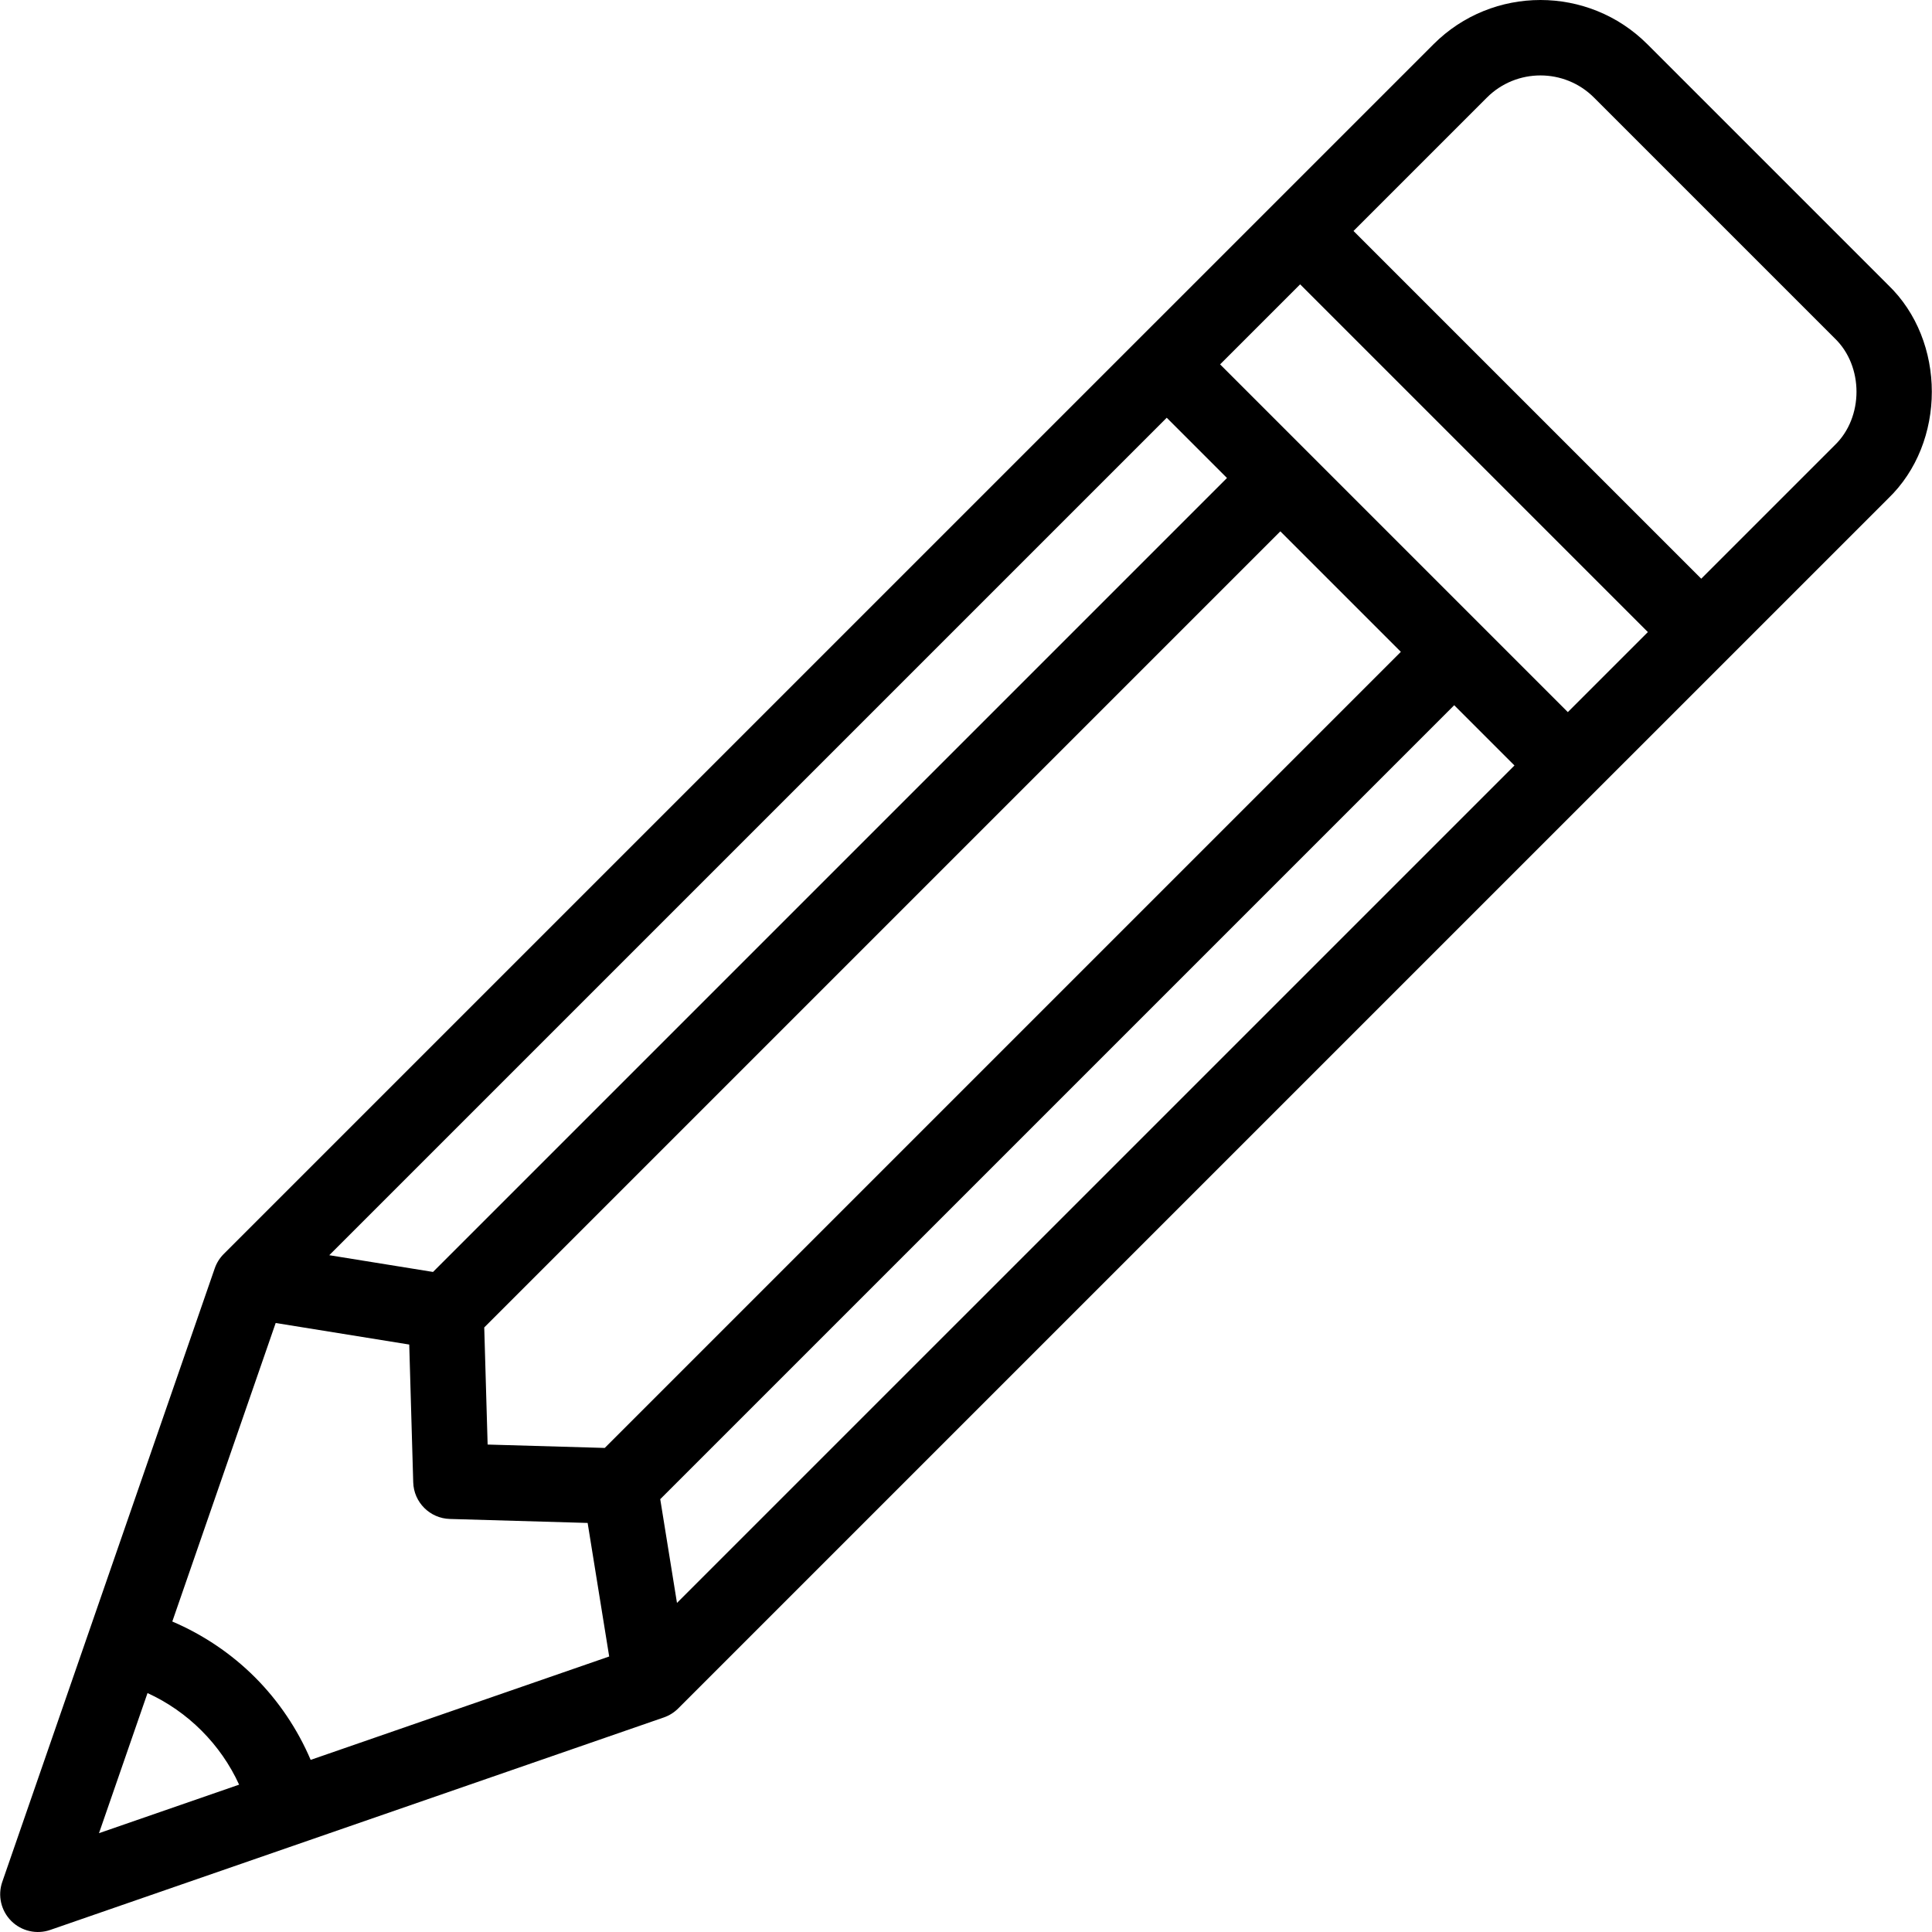
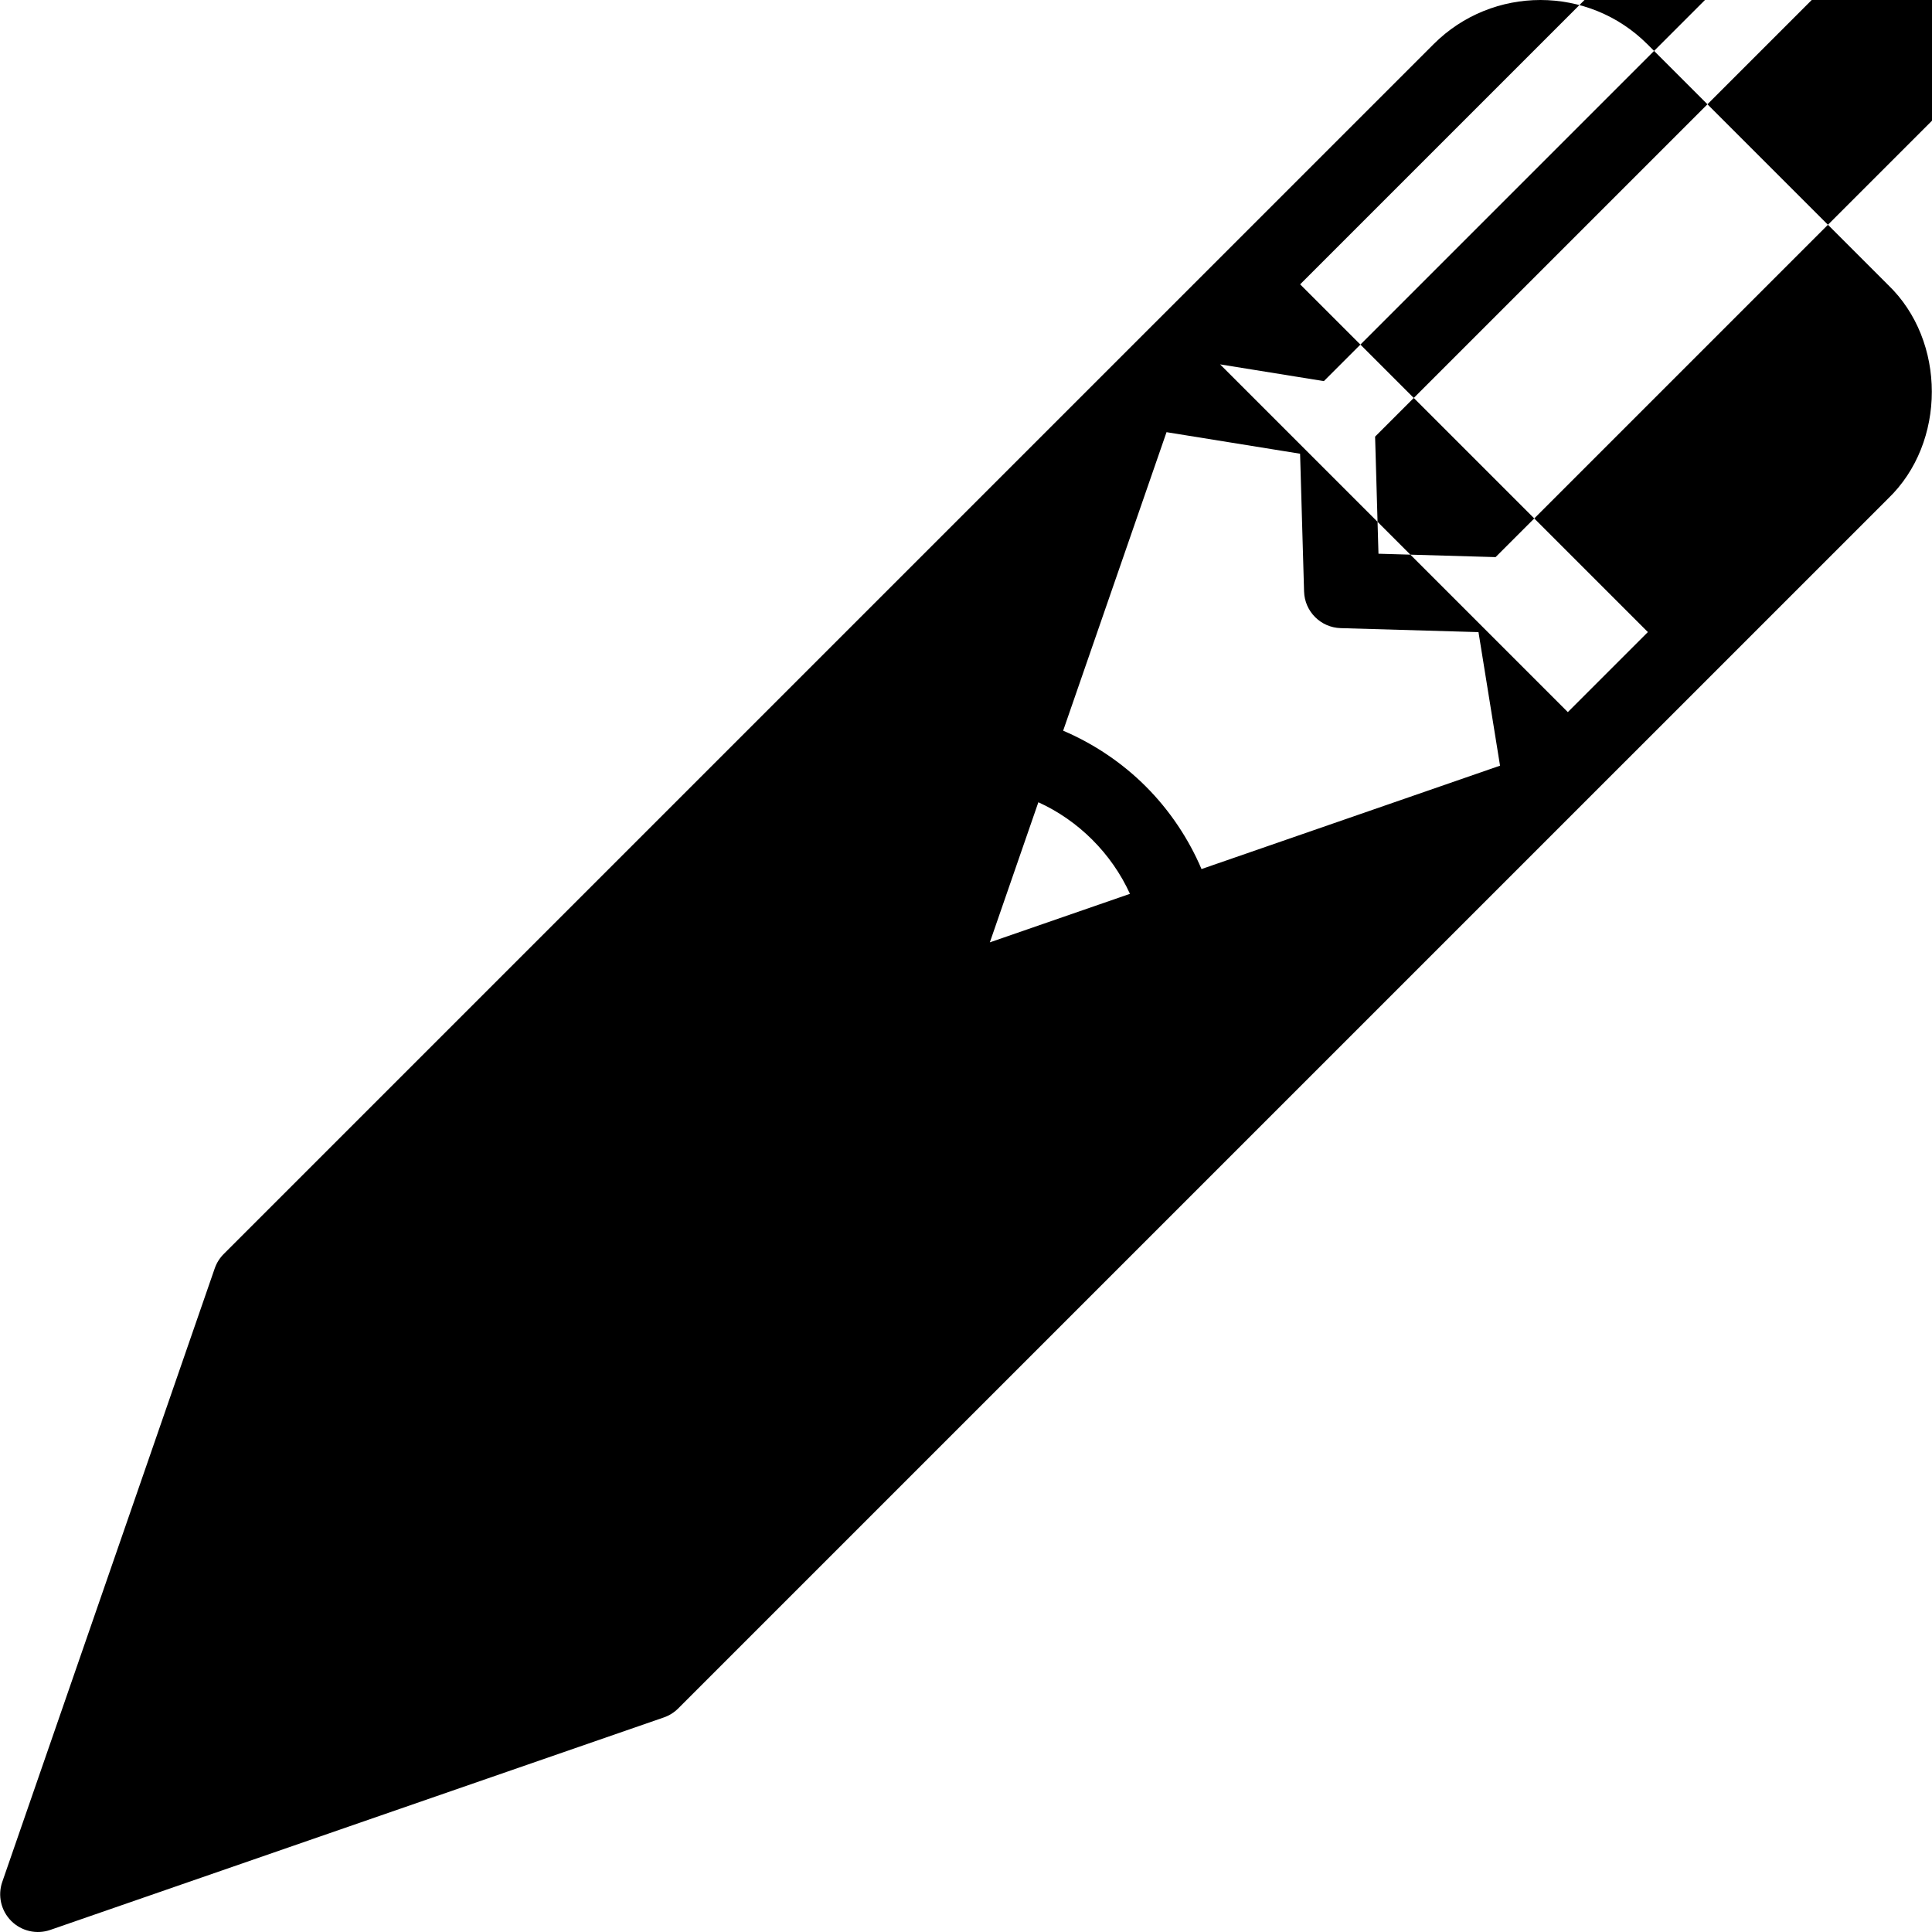
<svg xmlns="http://www.w3.org/2000/svg" id="Layer_1" height="512" viewBox="0 0 512.018 512.018" width="512">
-   <path d="m500.361 75.493-63.78-63.778h-.001c-15.623-15.62-41.039-15.619-56.66 0l-320.632 320.624c-1.069 1.07-1.883 2.369-2.378 3.799l-56.311 162.607c-1.254 3.619-.33 7.636 2.378 10.344 2.714 2.721 6.764 3.626 10.344 2.378l162.609-56.312c1.43-.496 2.729-1.309 3.799-2.378l320.632-320.624c15.479-14.836 15.48-41.823 0-56.66zm-84.856 113.229-69.113-69.114c-.003-.003-.007-.007-.01-.01l-23.031-23.031 21.213-21.212 92.155 92.154zm-236.092 236.086-4.437-27.497 210.416-210.416 15.97 15.97zm129.795-314.098 15.965 15.965-210.416 210.415-27.498-4.437zm30.108 30.107 31.935 31.935-210.981 210.981-31.039-.897-.897-31.037zm-266.256 209.804 35.396 5.711 1.056 36.516c.153 5.296 4.411 9.554 9.707 9.707l36.517 1.056 5.711 35.395-79.115 27.398c-3.465-8.139-8.526-15.654-14.769-21.898-6.245-6.244-13.761-11.305-21.9-14.769zm-33.965 98.076c10.665 4.856 19.418 13.606 24.274 24.272l-37.133 12.859zm447.123-330.686-35.357 35.356-92.155-92.154 35.356-35.355c7.823-7.824 20.555-7.821 28.376 0l63.78 63.778c7.723 7.392 7.721 20.983 0 28.375z" />
+   <path d="m500.361 75.493-63.78-63.778h-.001c-15.623-15.62-41.039-15.619-56.66 0l-320.632 320.624c-1.069 1.07-1.883 2.369-2.378 3.799l-56.311 162.607c-1.254 3.619-.33 7.636 2.378 10.344 2.714 2.721 6.764 3.626 10.344 2.378l162.609-56.312c1.43-.496 2.729-1.309 3.799-2.378l320.632-320.624c15.479-14.836 15.48-41.823 0-56.66zm-84.856 113.229-69.113-69.114c-.003-.003-.007-.007-.01-.01l-23.031-23.031 21.213-21.212 92.155 92.154zzm129.795-314.098 15.965 15.965-210.416 210.415-27.498-4.437zm30.108 30.107 31.935 31.935-210.981 210.981-31.039-.897-.897-31.037zm-266.256 209.804 35.396 5.711 1.056 36.516c.153 5.296 4.411 9.554 9.707 9.707l36.517 1.056 5.711 35.395-79.115 27.398c-3.465-8.139-8.526-15.654-14.769-21.898-6.245-6.244-13.761-11.305-21.9-14.769zm-33.965 98.076c10.665 4.856 19.418 13.606 24.274 24.272l-37.133 12.859zm447.123-330.686-35.357 35.356-92.155-92.154 35.356-35.355c7.823-7.824 20.555-7.821 28.376 0l63.78 63.778c7.723 7.392 7.721 20.983 0 28.375z" />
</svg>